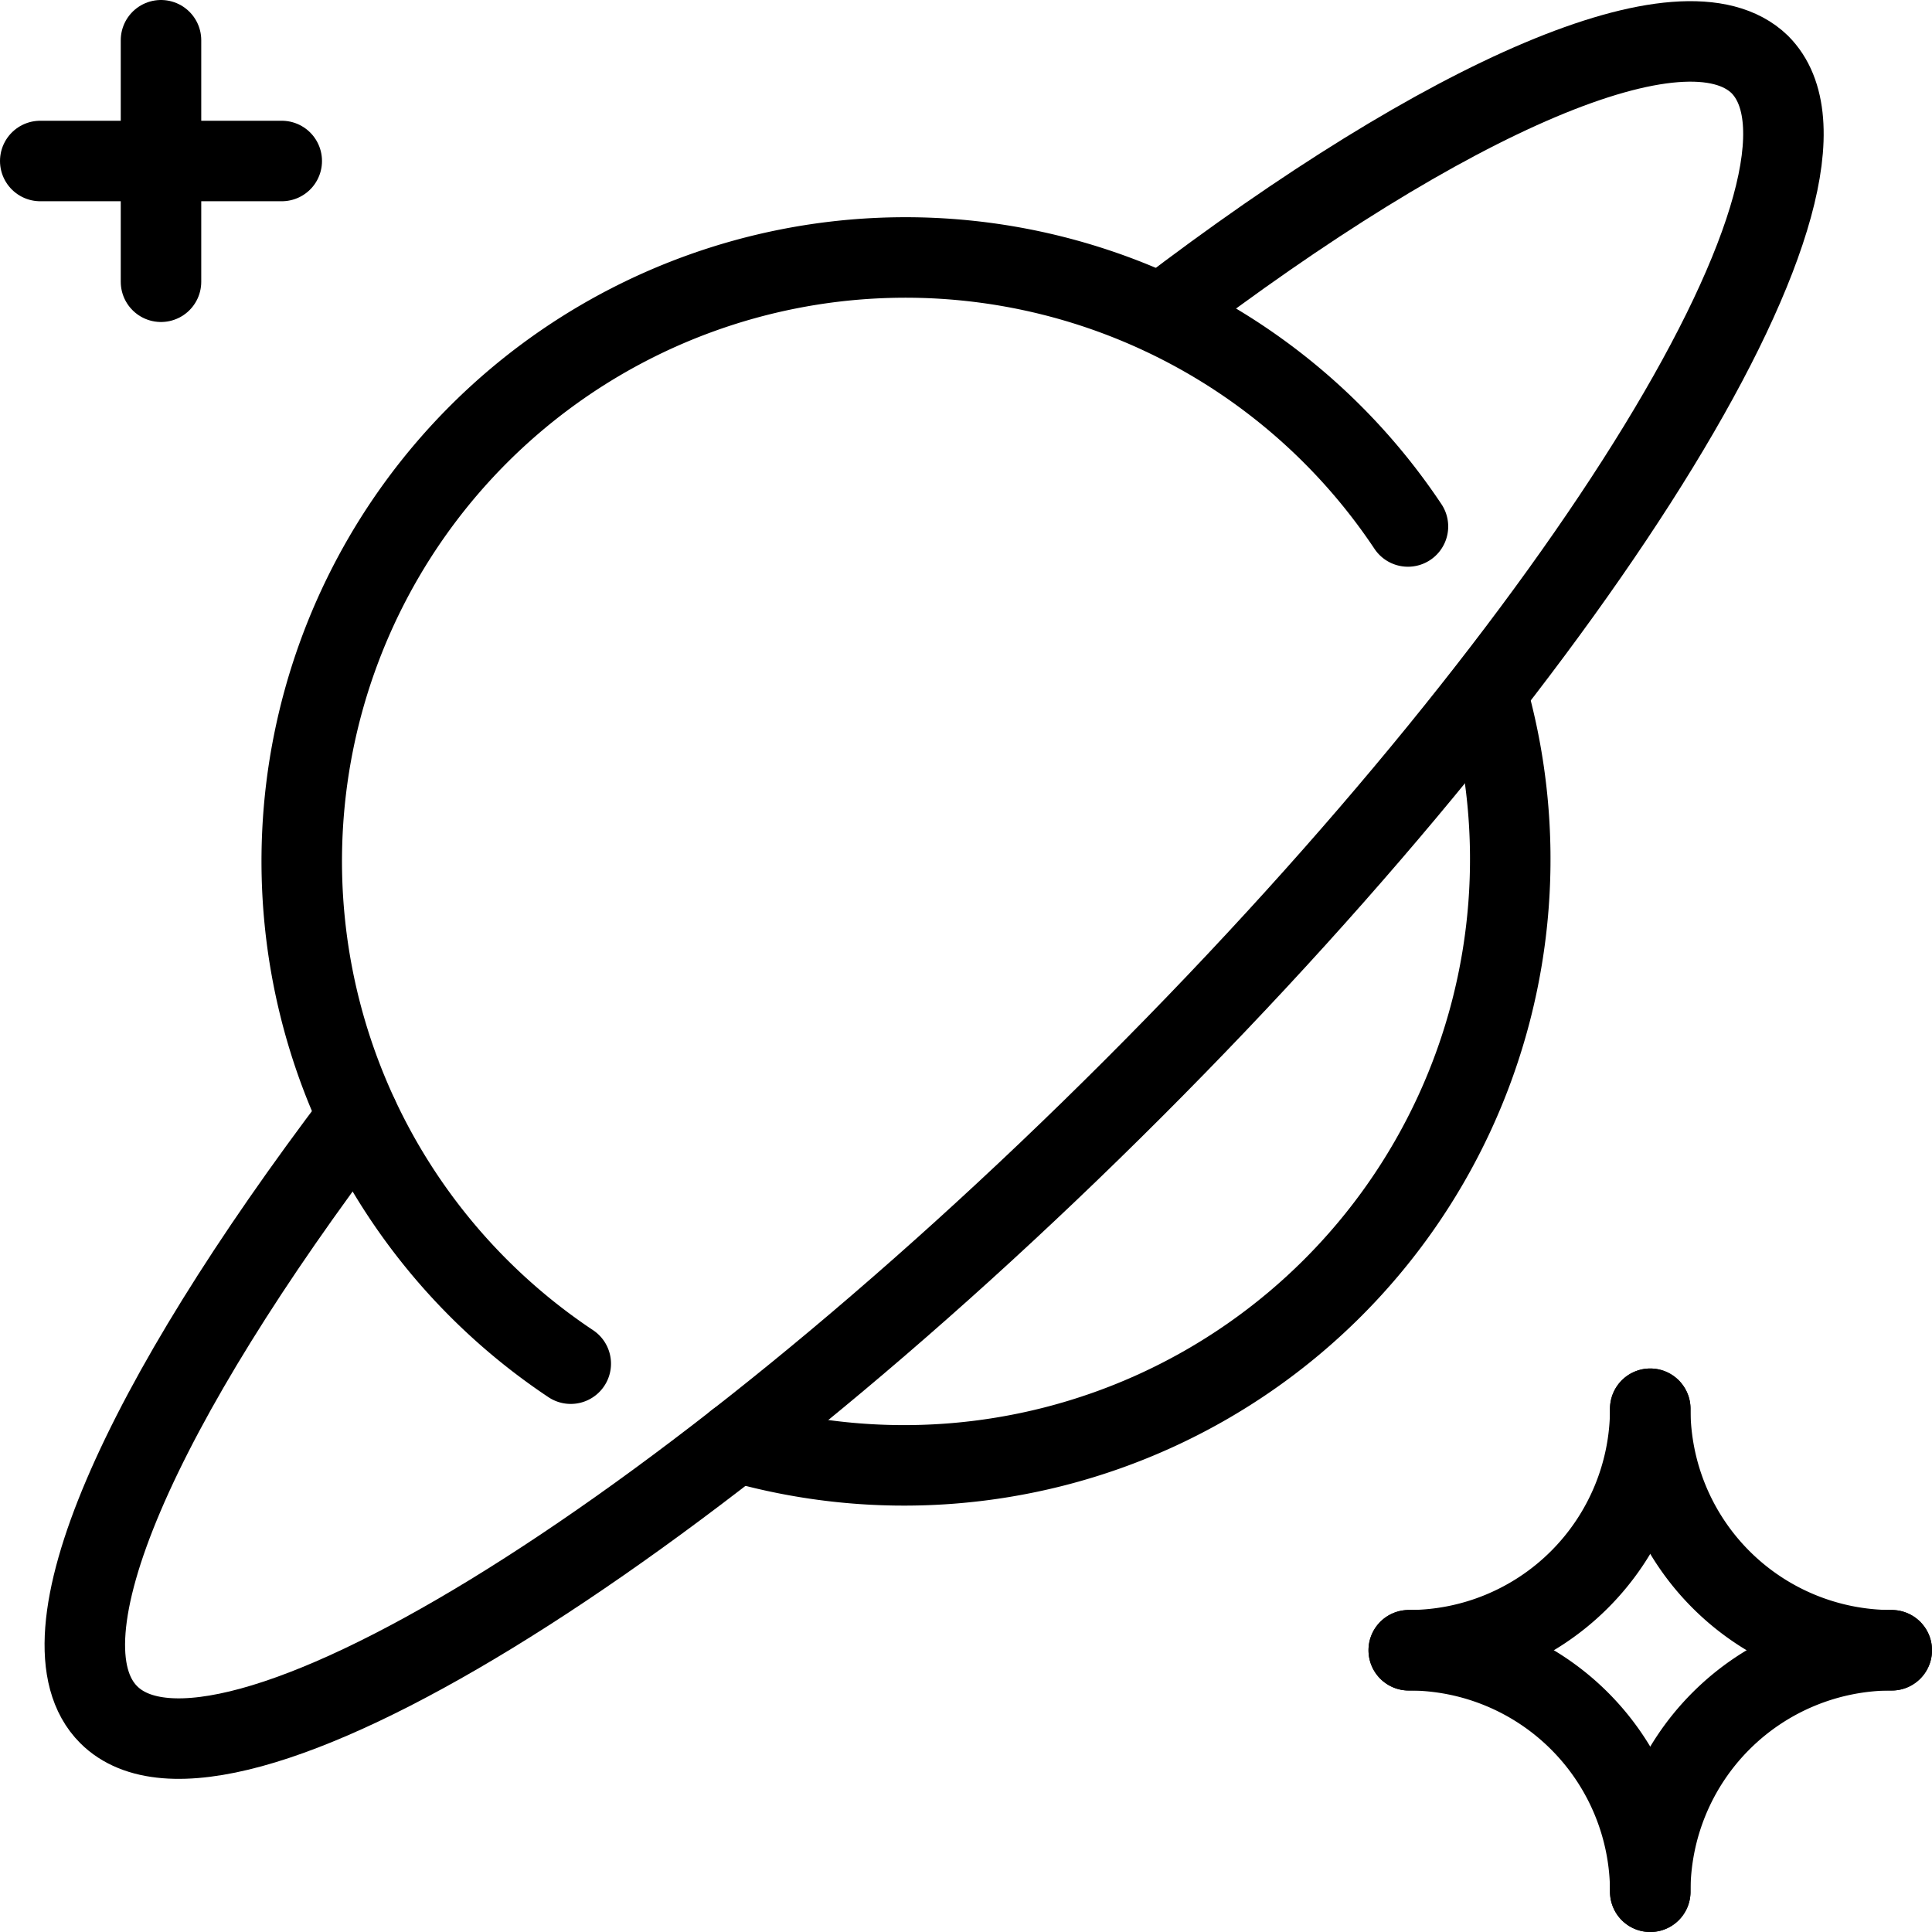
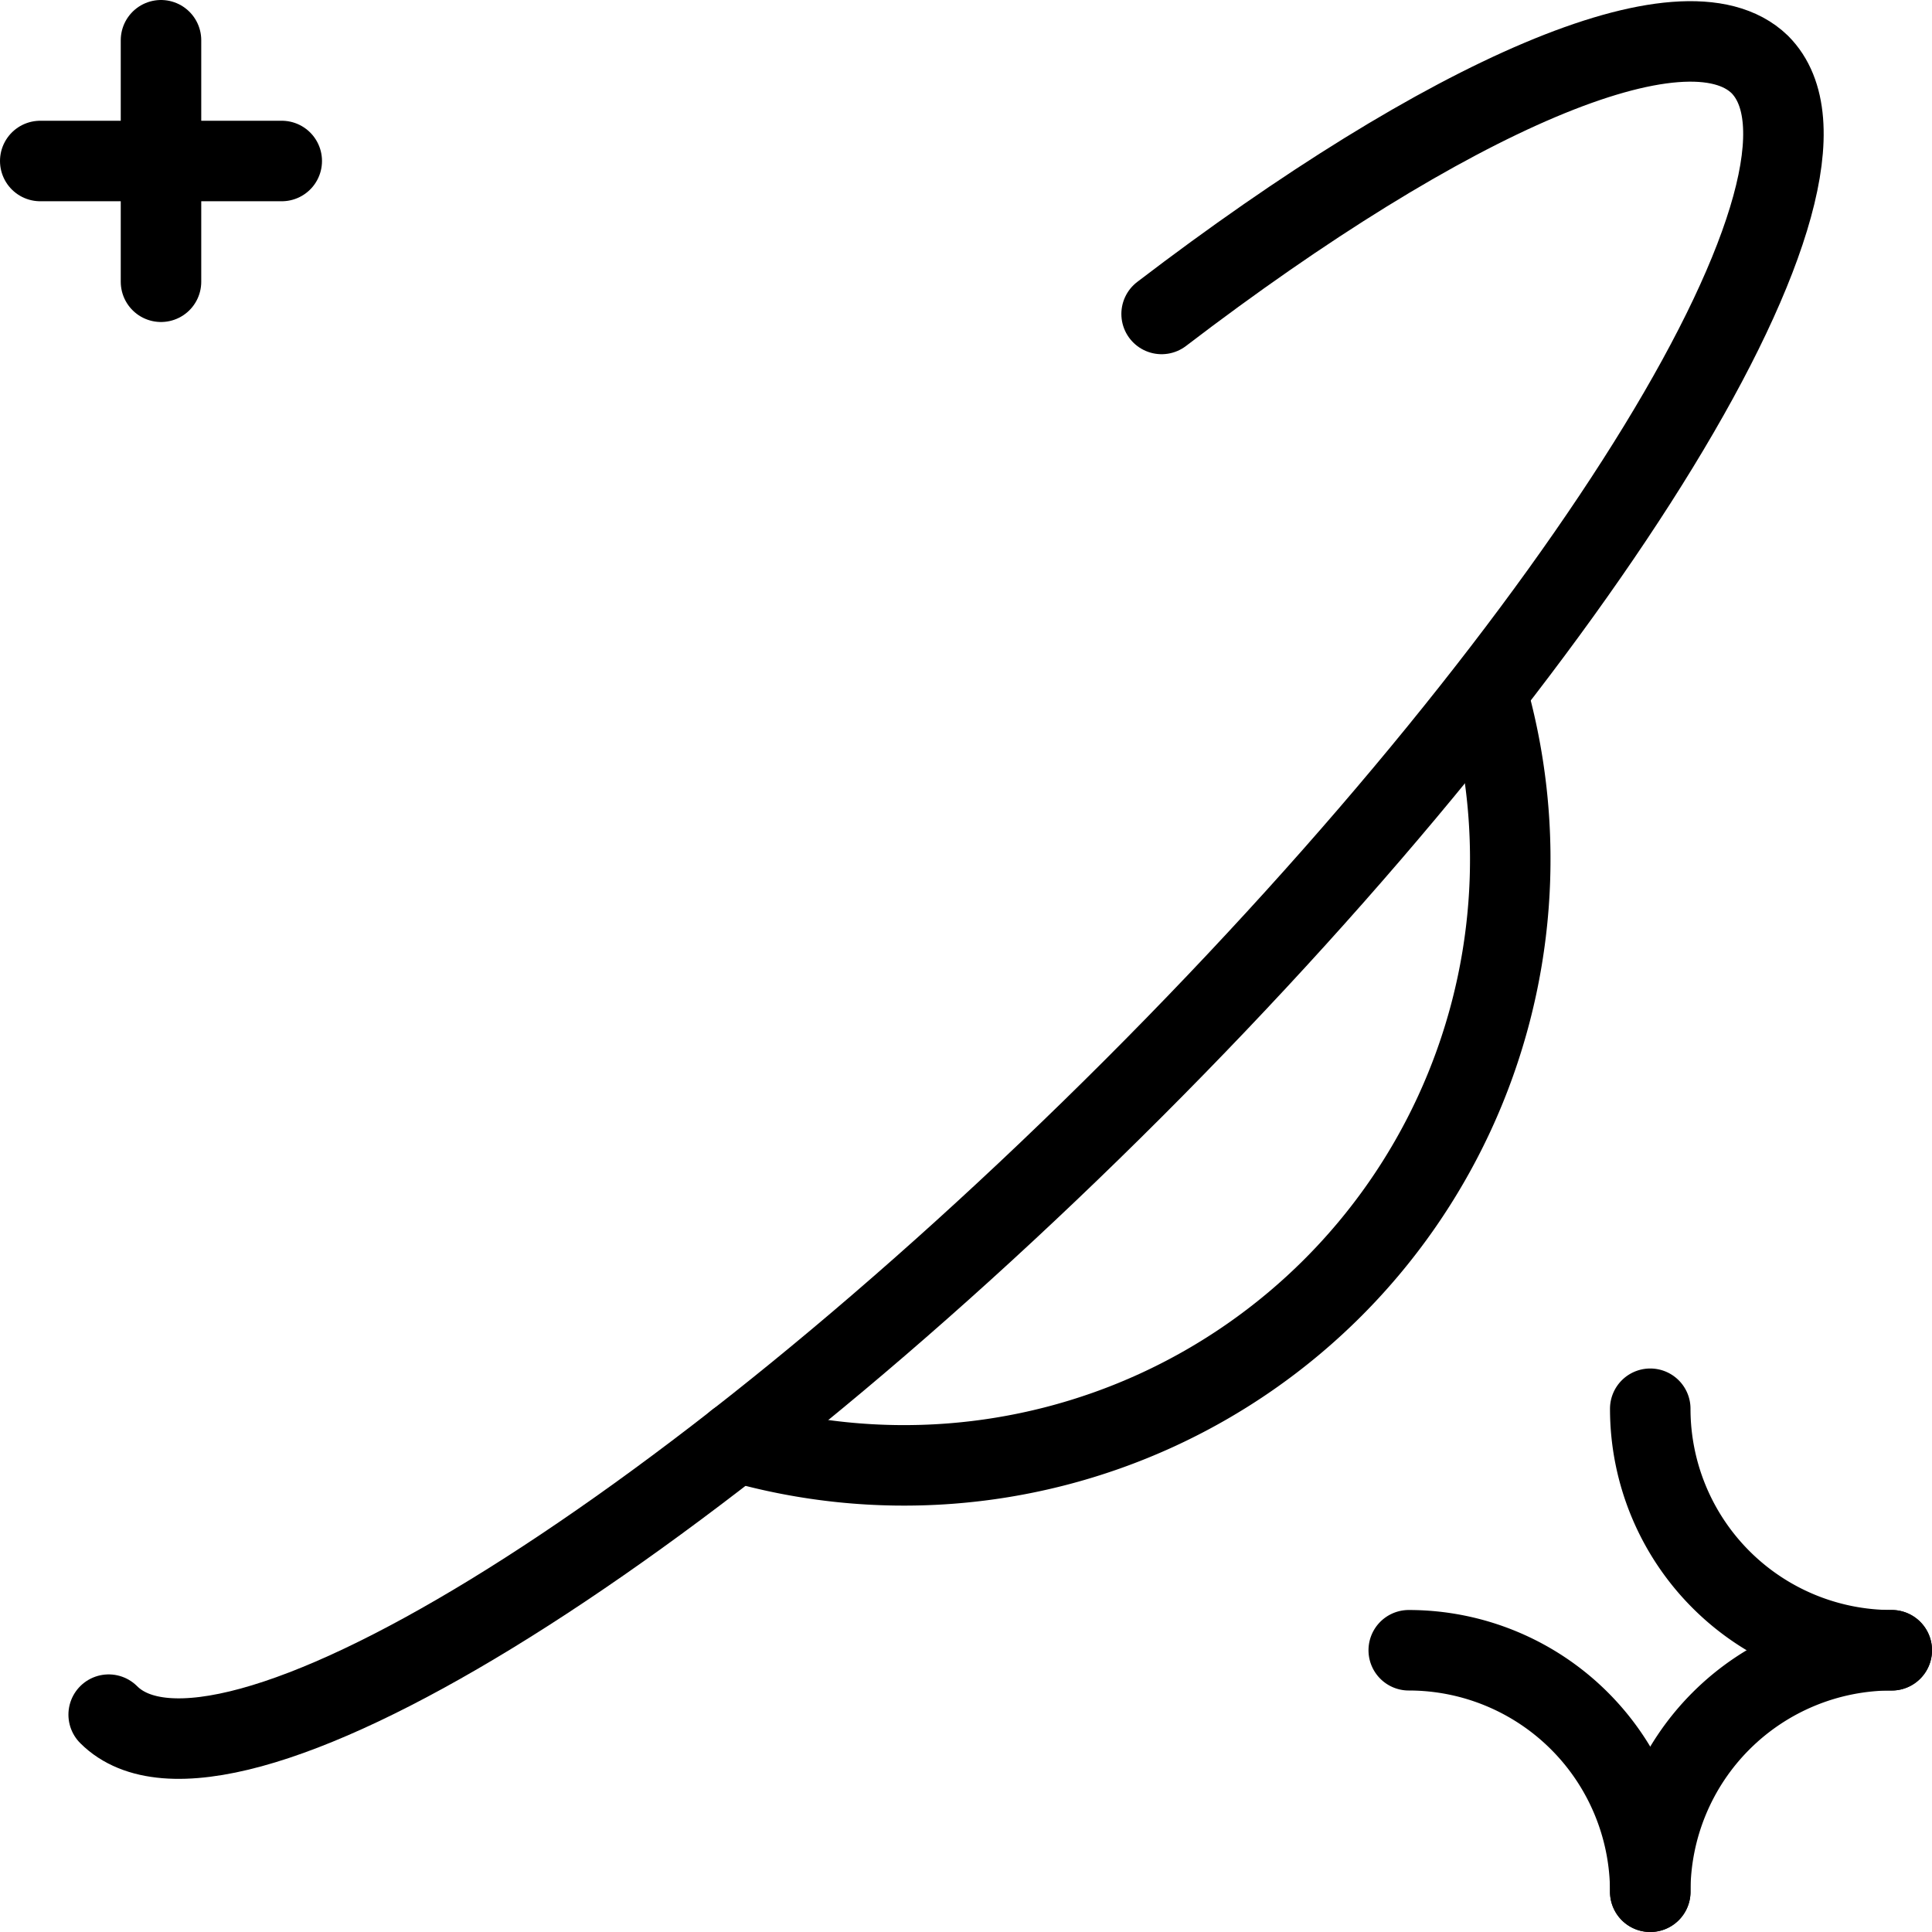
<svg xmlns="http://www.w3.org/2000/svg" viewBox="0 0 24 24">
  <g transform="matrix(1,0,0,1,0,0)">
    <g>
      <line x1="2" y1="0.5" x2="2" y2="3.5" style="fill: none;stroke: #000000;stroke-linecap: round;stroke-linejoin: round" />
      <line x1="0.5" y1="2" x2="3.5" y2="2" style="fill: none;stroke: #000000;stroke-linecap: round;stroke-linejoin: round" />
-       <path d="M17.5,20.5a3,3,0,0,0,3-3" style="fill: none;stroke: #000000;stroke-linecap: round;stroke-linejoin: round" />
      <path d="M20.5,17.5a3,3,0,0,0,3,3" style="fill: none;stroke: #000000;stroke-linecap: round;stroke-linejoin: round" />
      <path d="M20.5,23.5a3,3,0,0,0-3-3" style="fill: none;stroke: #000000;stroke-linecap: round;stroke-linejoin: round" />
      <path d="M23.5,20.5a3,3,0,0,0-3,3" style="fill: none;stroke: #000000;stroke-linecap: round;stroke-linejoin: round" />
-       <path d="M14.43,3.9c3.56-2.72,6.5-4,7.43-3.1,1.36,1.36-2.12,7.06-7.78,12.72S2.72,22.67,1.35,21.3c-.93-.93.39-3.86,3.1-7.43" style="fill: none;stroke: #000000;stroke-linecap: round;stroke-linejoin: round" />
-       <path d="M7.09,16.94a7.5,7.5,0,1,1,10.4-10.4" style="fill: none;stroke: #000000;stroke-linecap: round;stroke-linejoin: round" />
+       <path d="M14.43,3.9c3.56-2.72,6.5-4,7.43-3.1,1.36,1.36-2.12,7.06-7.78,12.72S2.72,22.67,1.35,21.3" style="fill: none;stroke: #000000;stroke-linecap: round;stroke-linejoin: round" />
      <path d="M18.47,8.6a7.53,7.53,0,0,1-9.32,9.31" style="fill: none;stroke: #000000;stroke-linecap: round;stroke-linejoin: round" />
    </g>
  </g>
</svg>